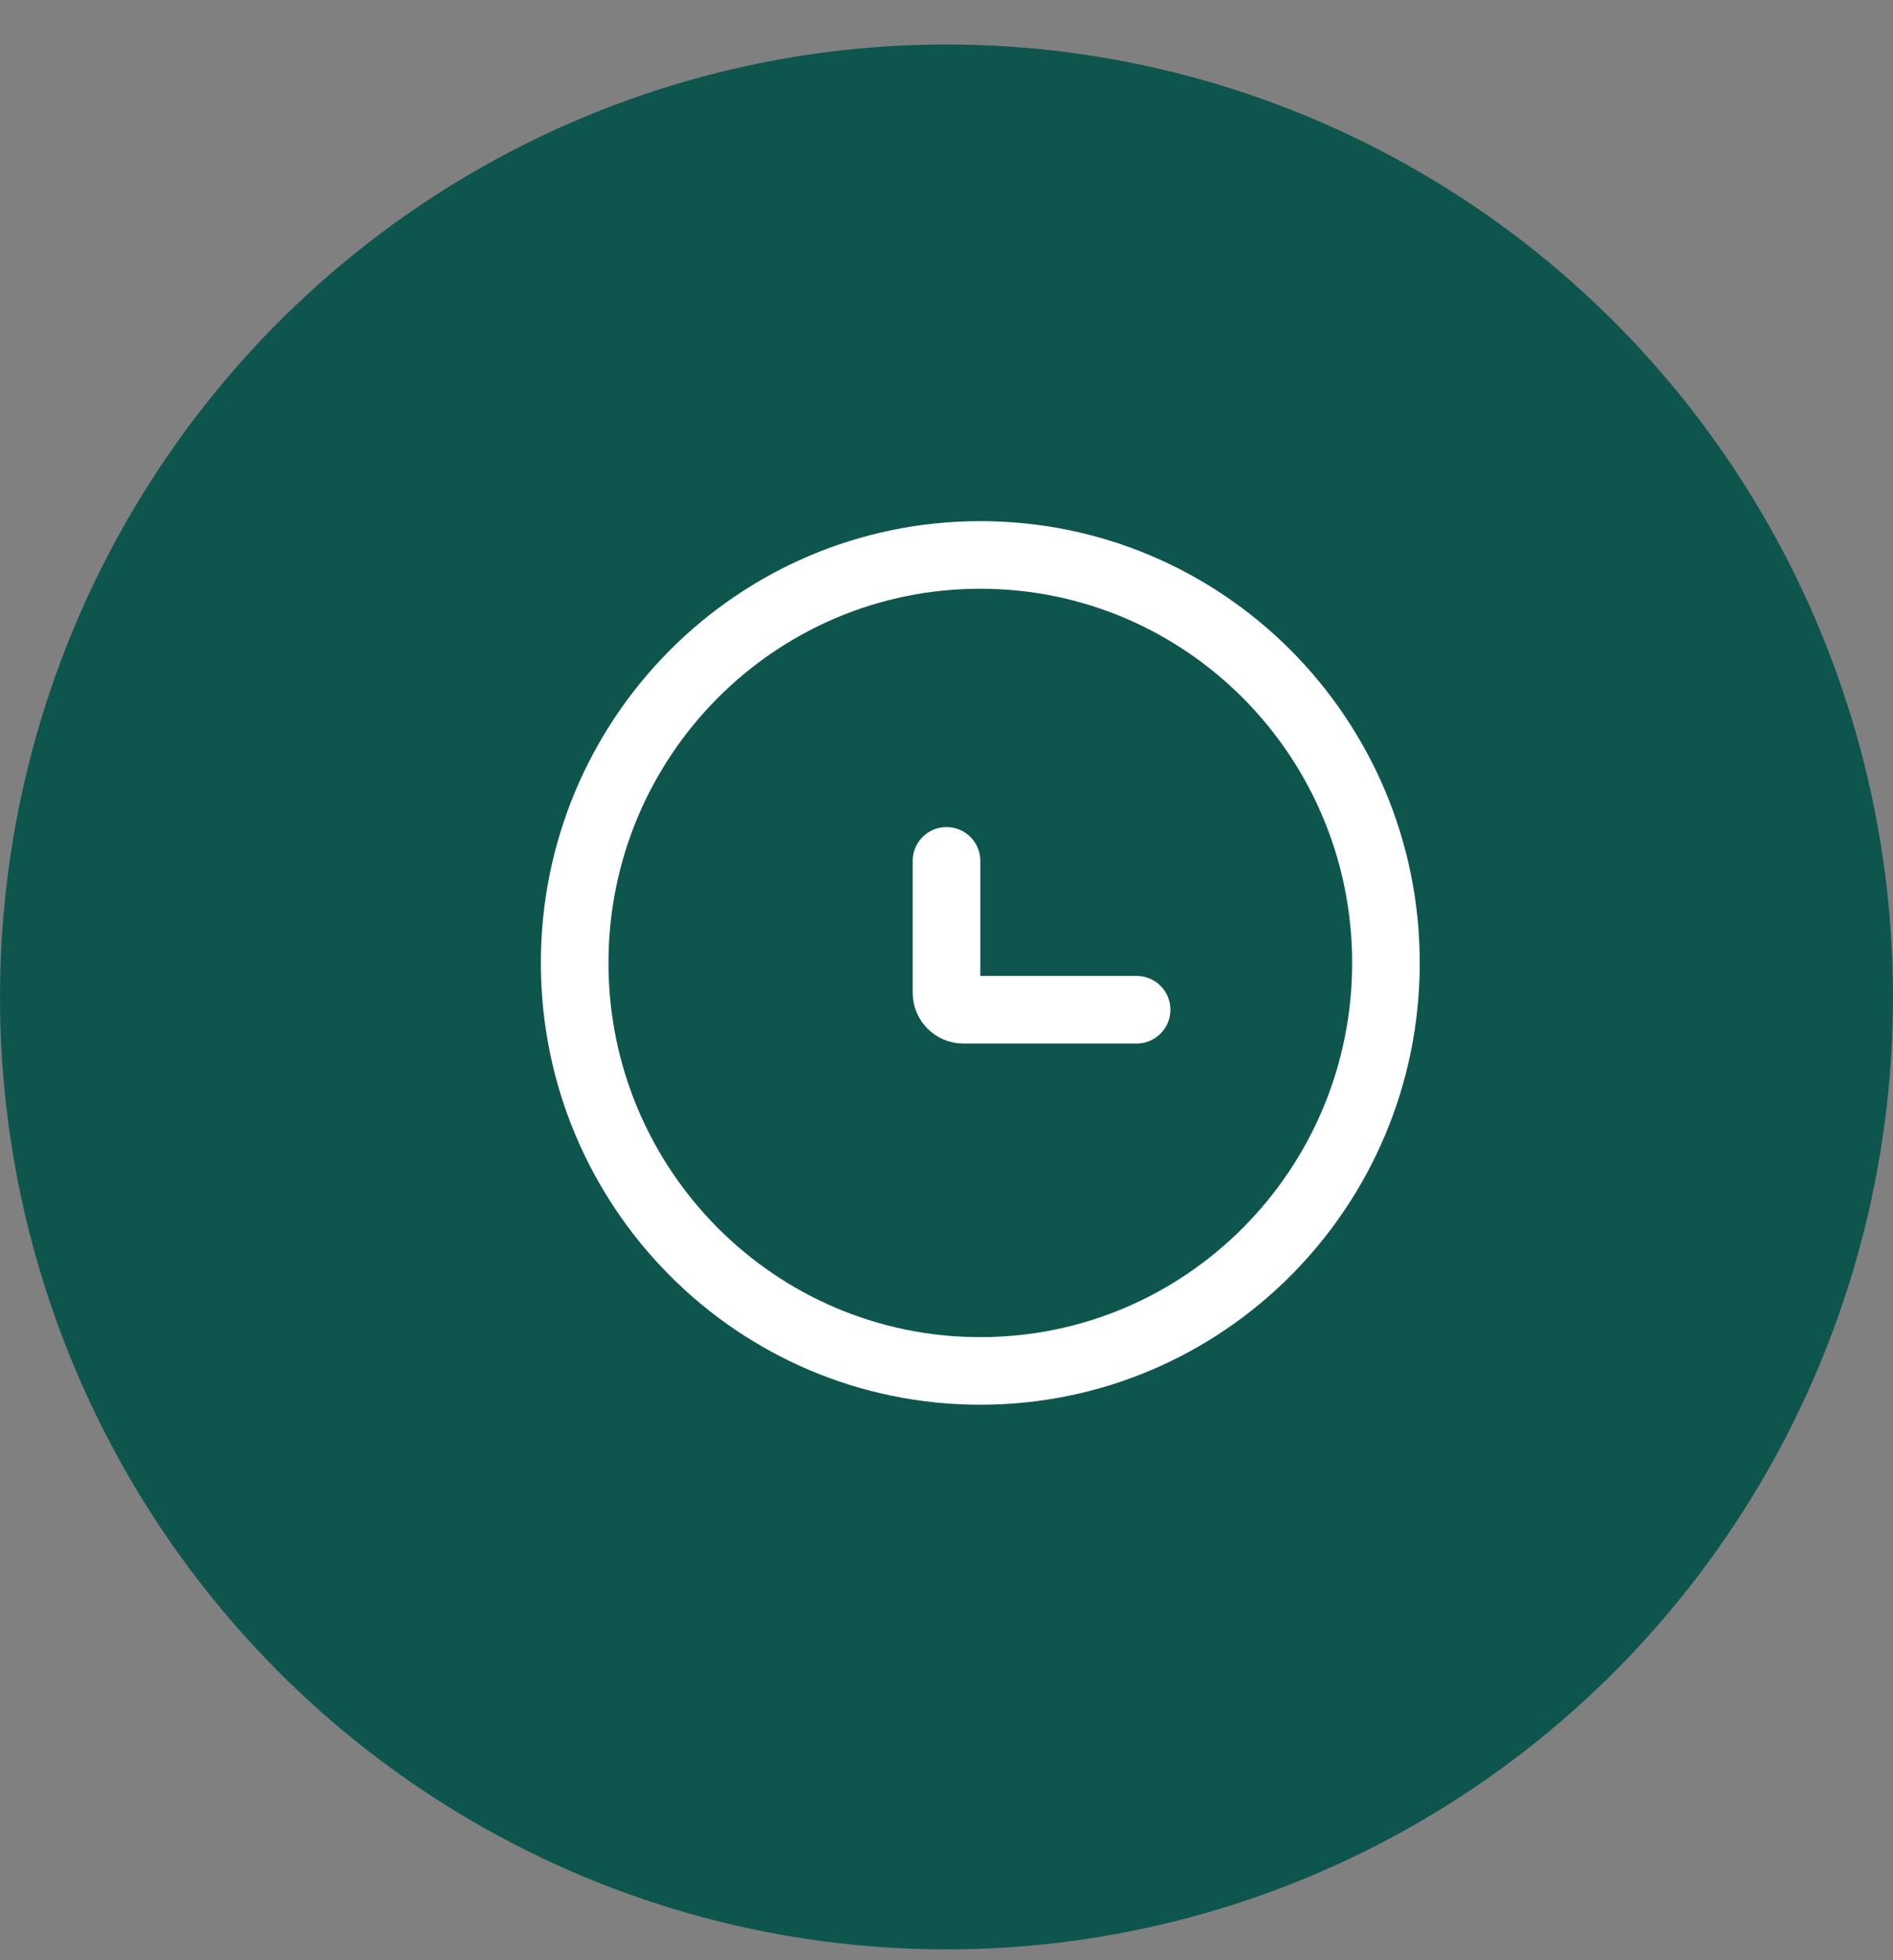
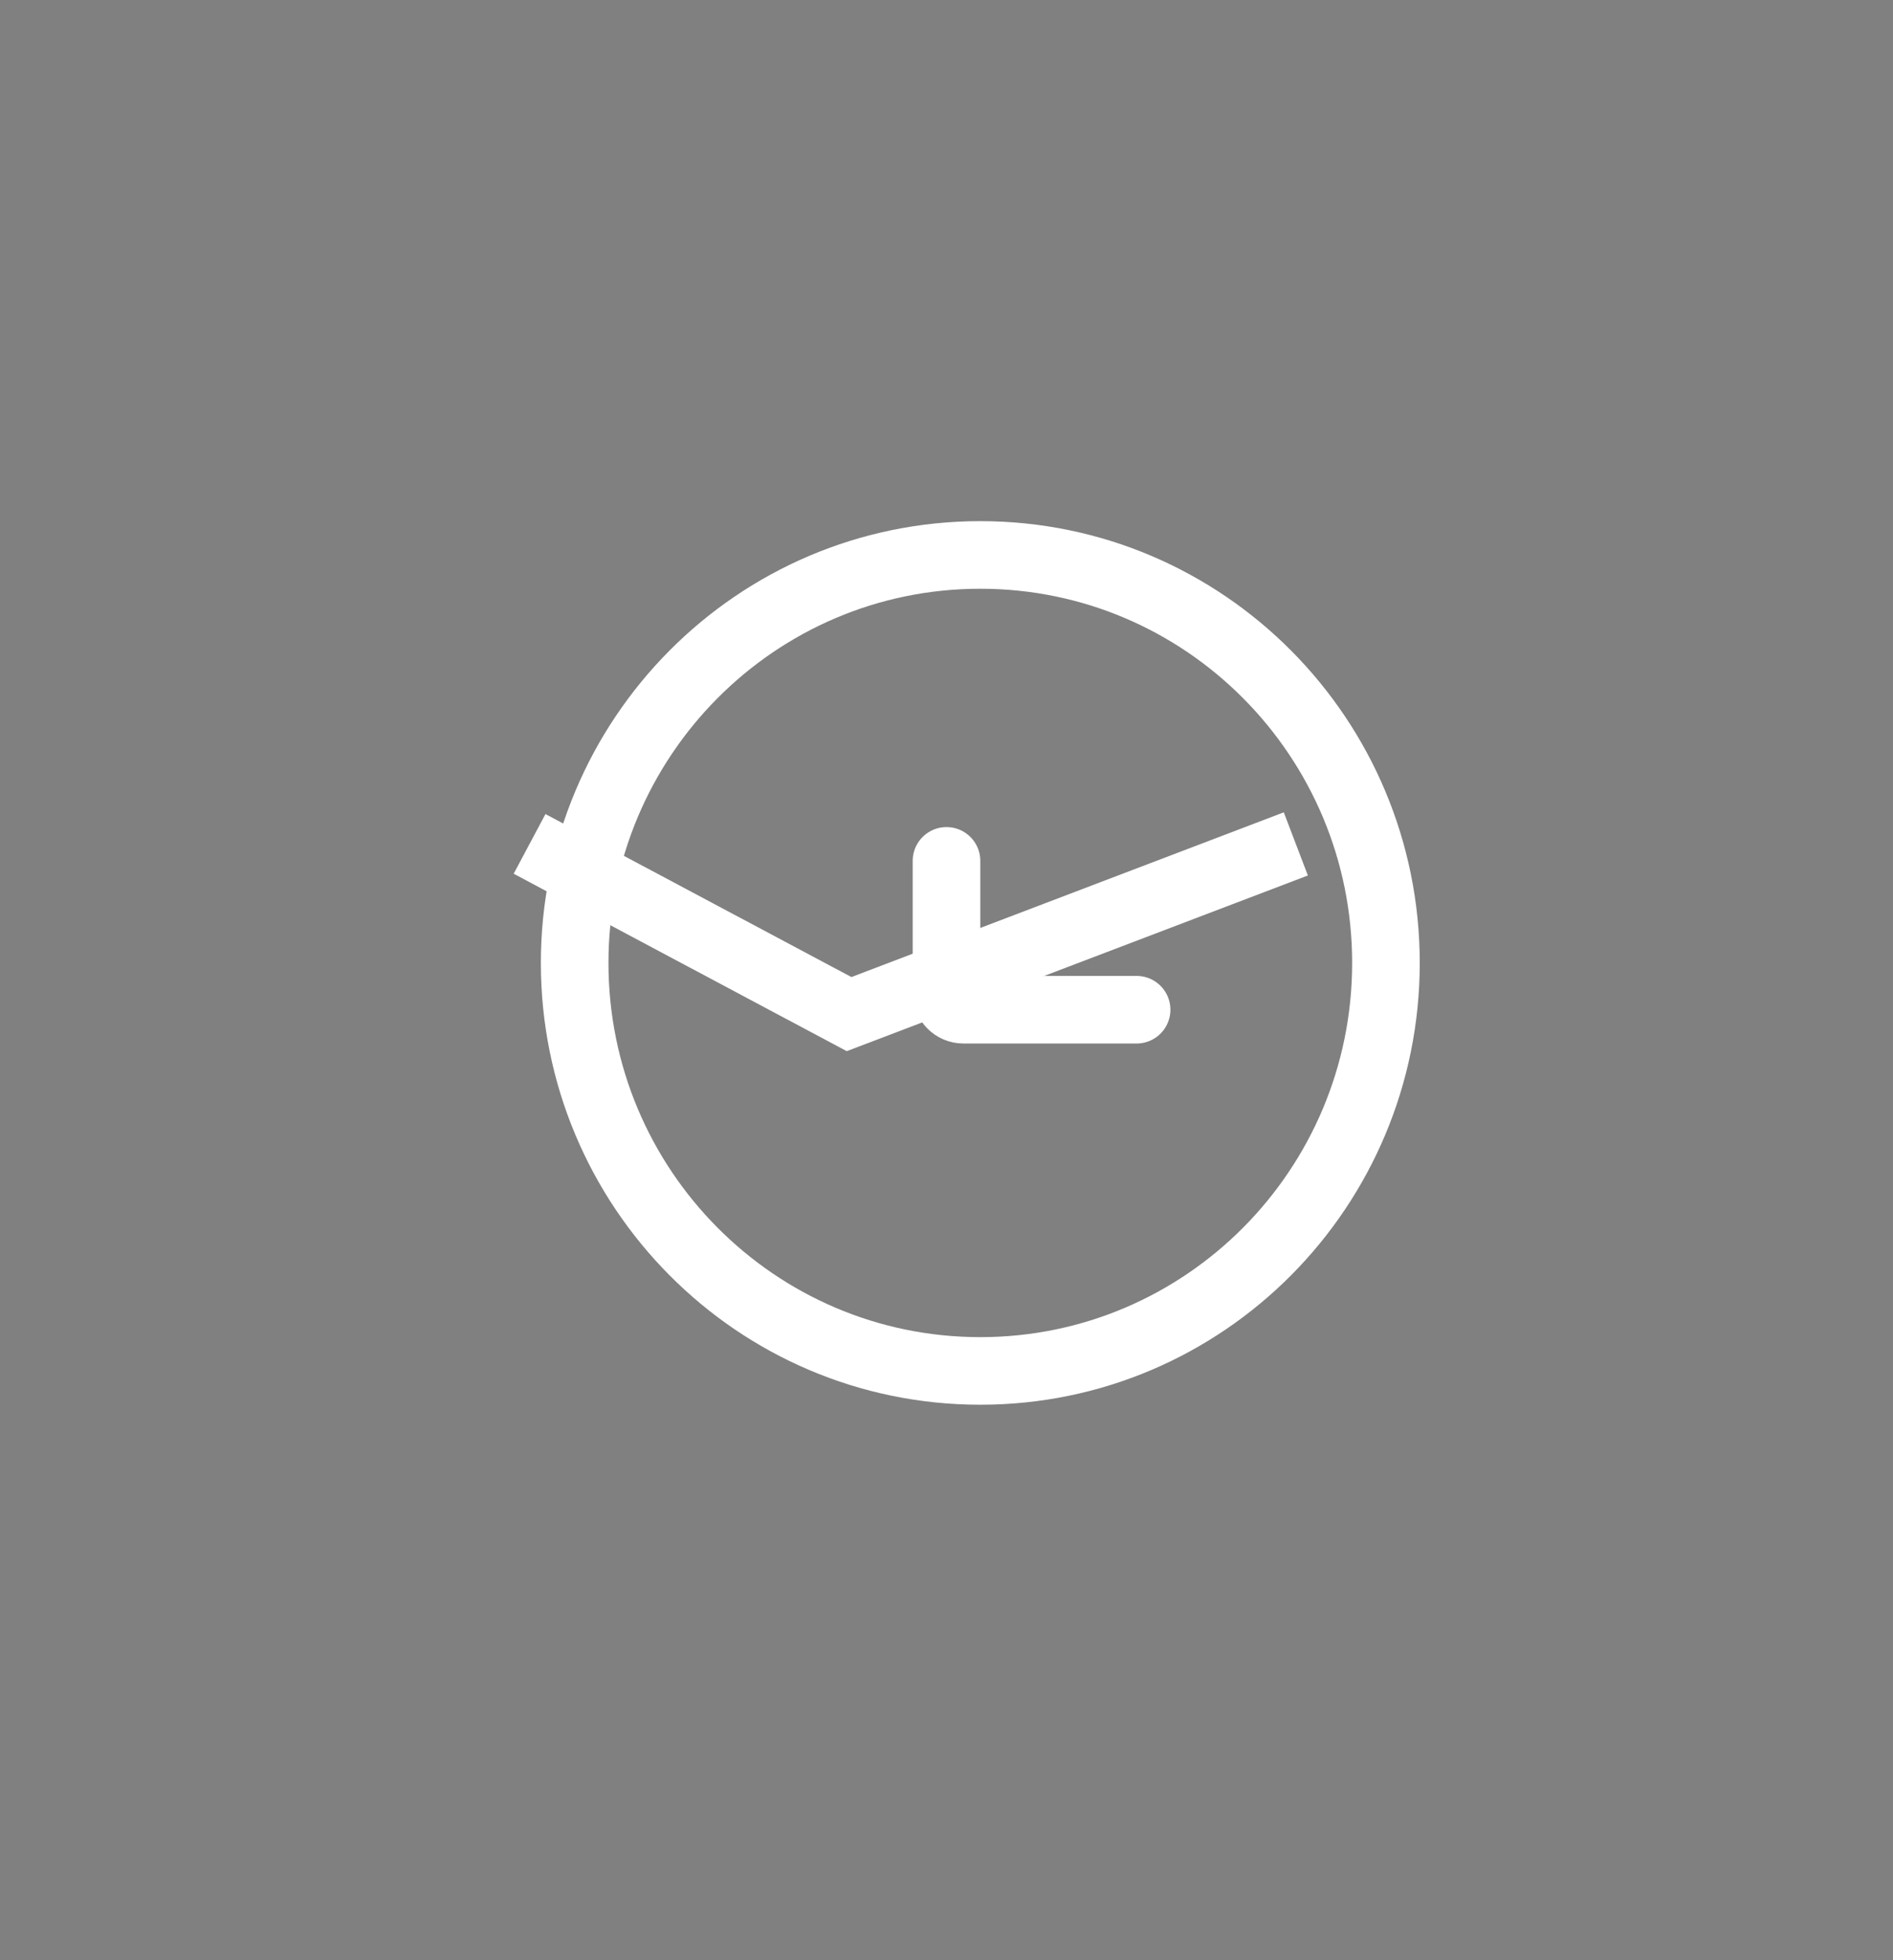
<svg xmlns="http://www.w3.org/2000/svg" width="28" height="29" viewBox="0 0 28 29" fill="none">
  <rect x="0" y="0" width="28" height="29" fill="#808080" stroke="none" />
-   <path d="M7.833 12.485L12.559 15.003C13.147 15.316 13.853 15.316 14.441 15.003L19.167 12.485" stroke="white" />
-   <rect x="7.833" y="10.22" width="11.333" height="9.059" rx="2" stroke="white" />
-   <ellipse cx="14" cy="14.749" rx="14" ry="14.091" fill="#0E564D" />
+   <path d="M7.833 12.485L12.559 15.003L19.167 12.485" stroke="white" />
  <path d="M14.5 20.282C17.817 20.282 20.5 17.576 20.5 14.246C20.5 10.915 17.817 8.21 14.5 8.21C11.183 8.21 8.5 10.915 8.5 14.246C8.5 17.576 11.183 20.282 14.5 20.282Z" stroke="white" />
  <path d="M16.812 14.938H14.25C14.112 14.938 14 14.826 14 14.688V12.736" stroke="white" stroke-linecap="round" />
</svg>